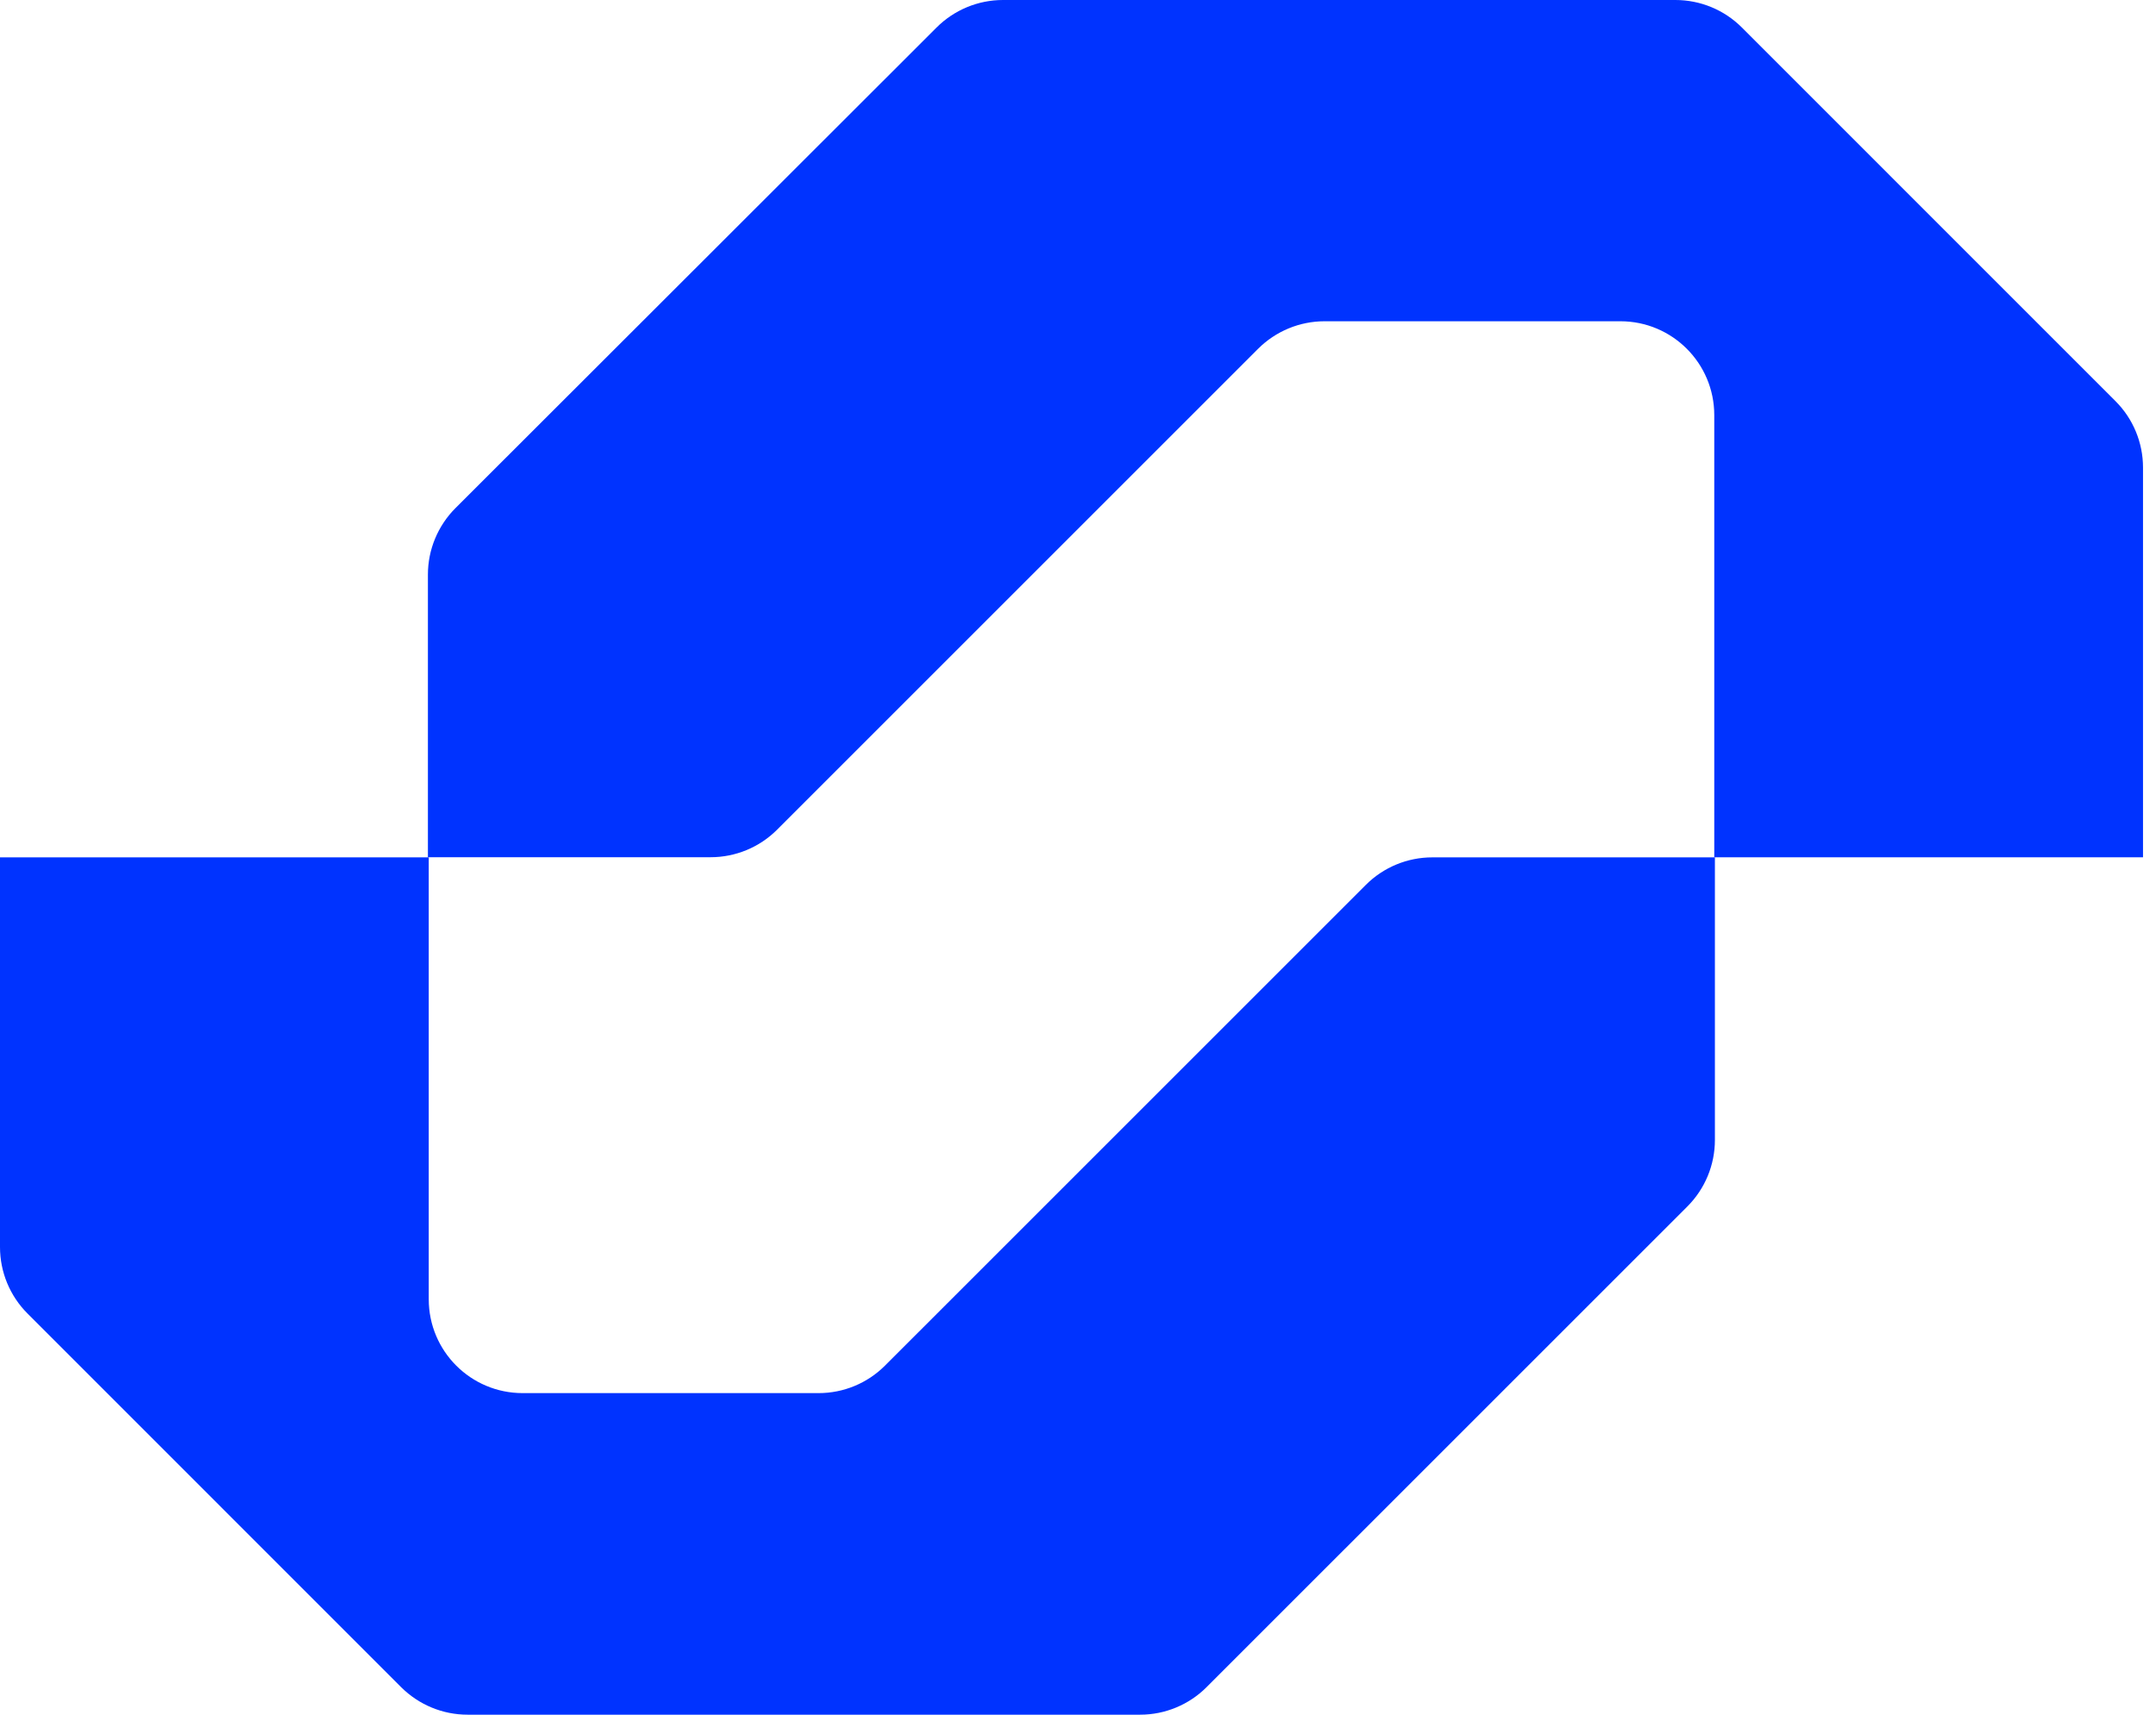
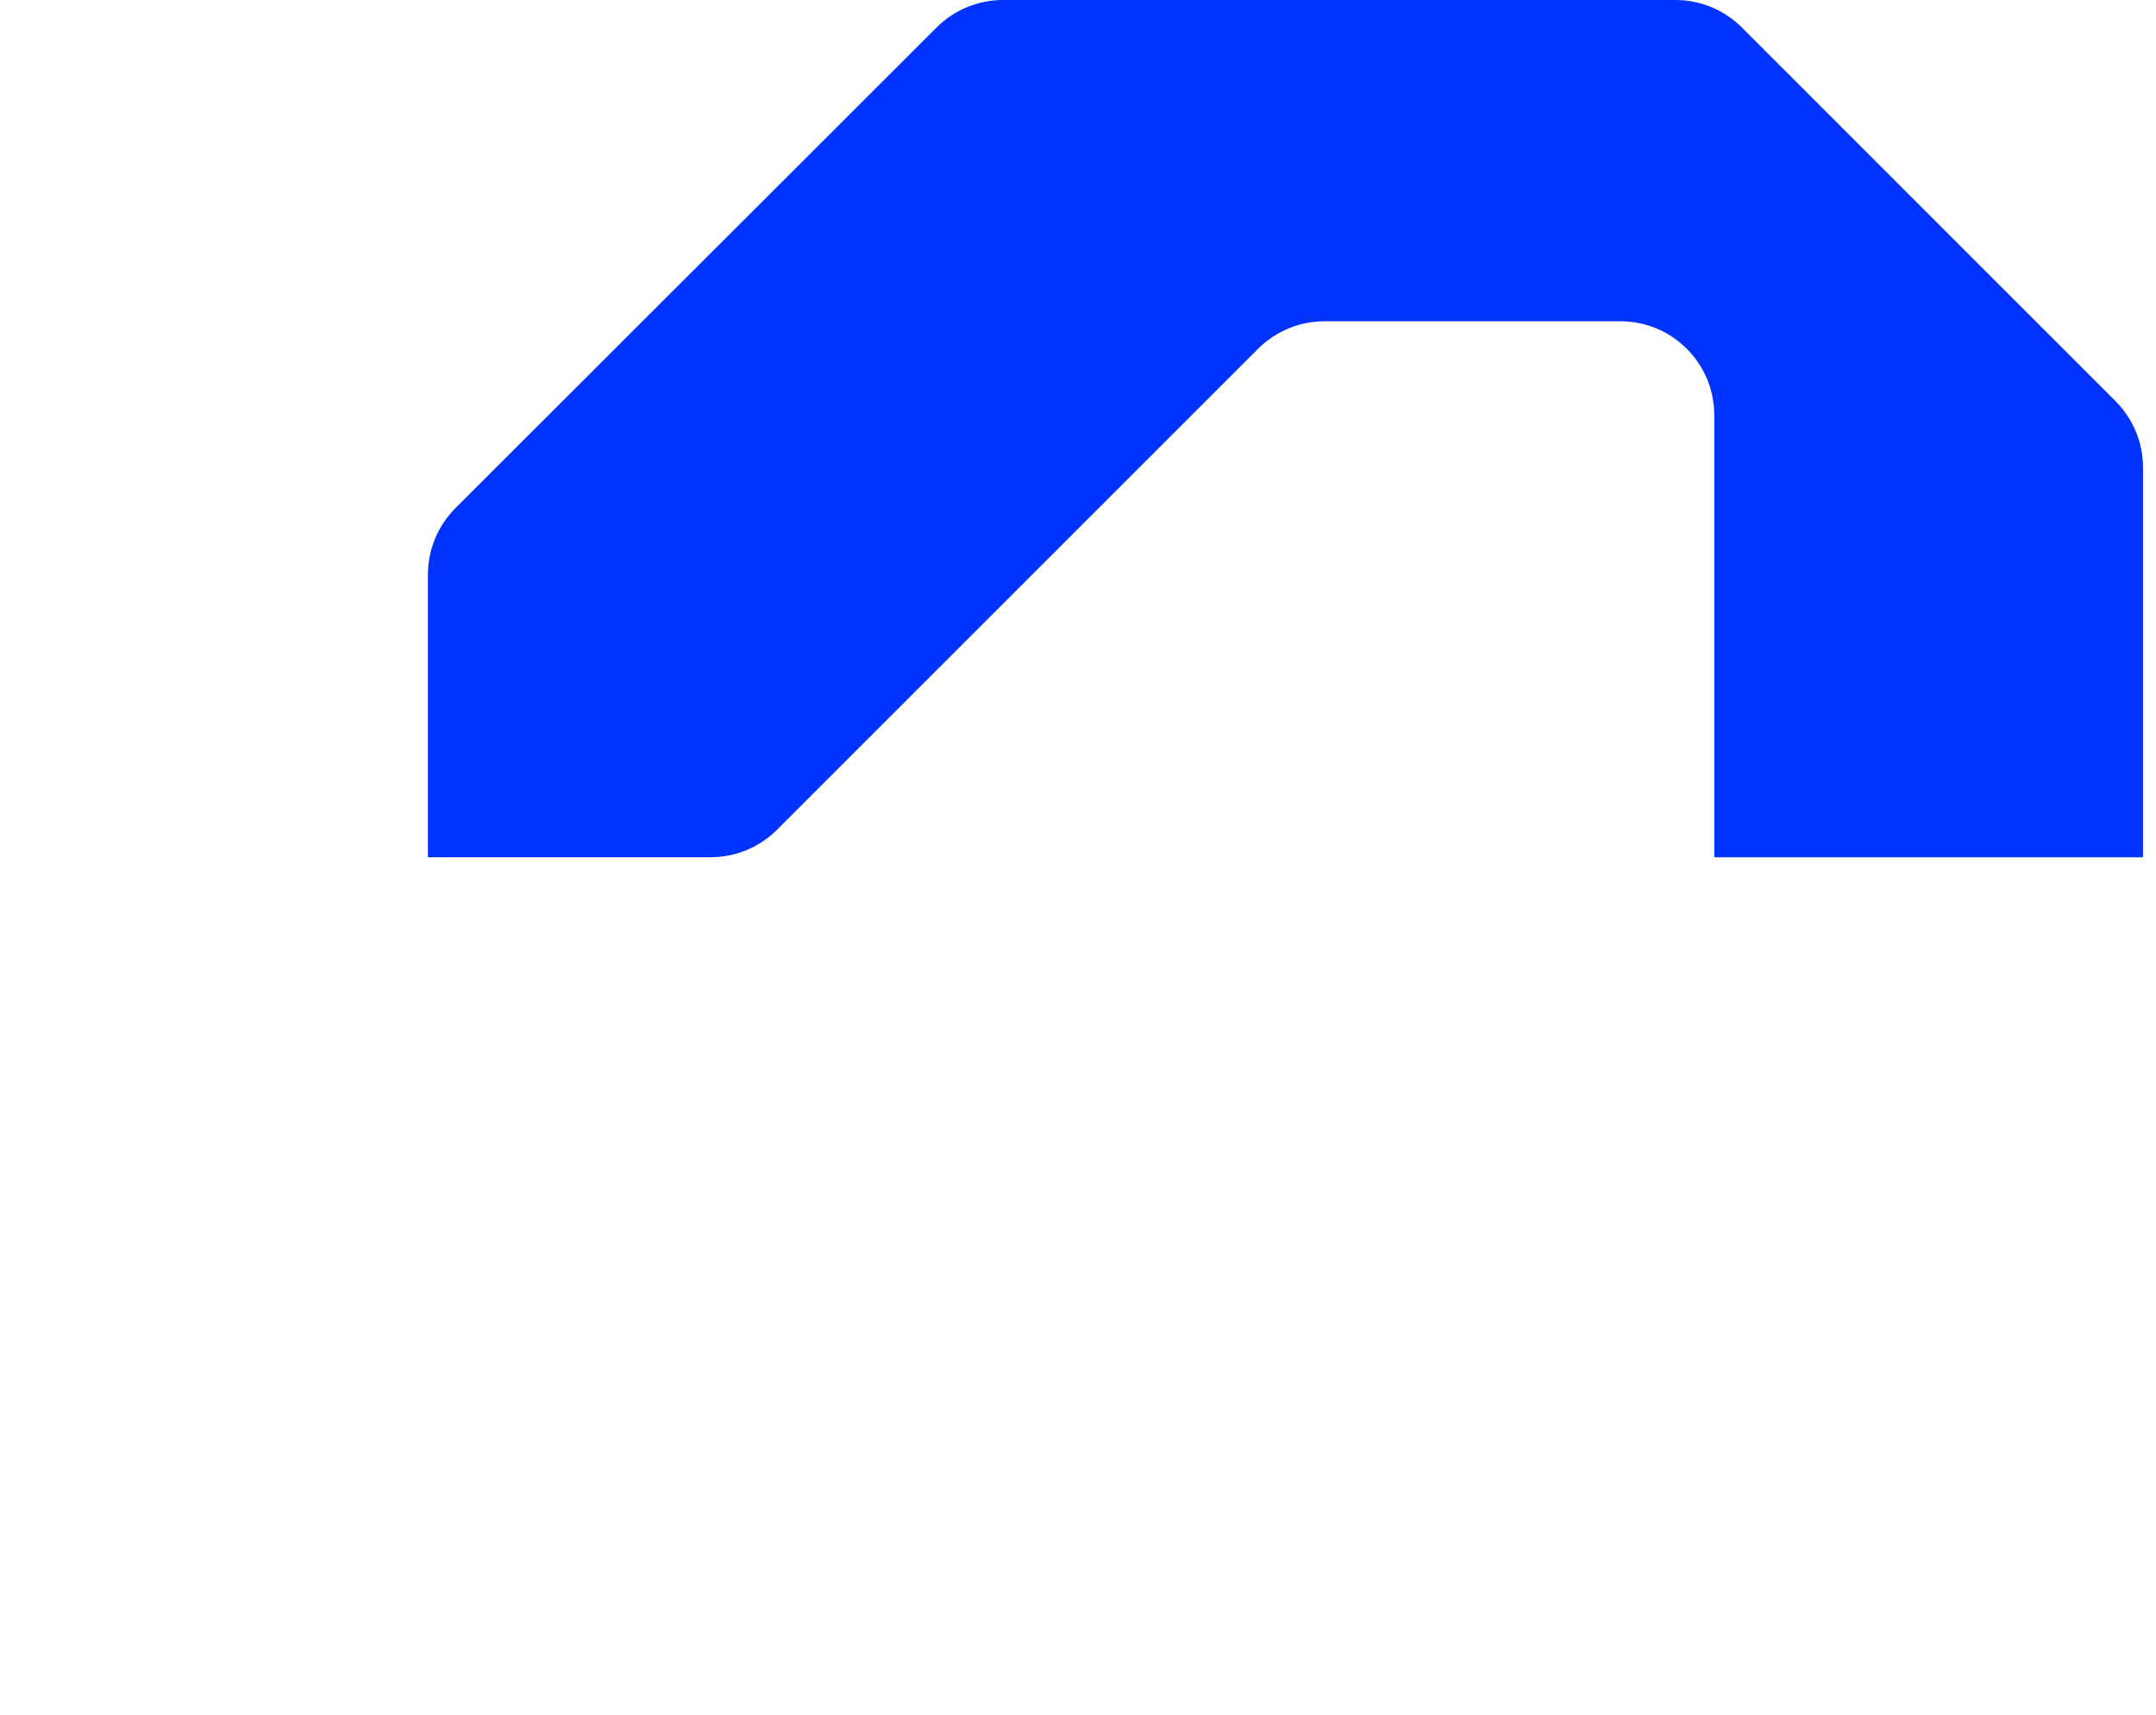
<svg xmlns="http://www.w3.org/2000/svg" fill="none" height="100%" overflow="visible" preserveAspectRatio="none" style="display: block;" viewBox="0 0 88 70" width="100%">
  <g id="Group">
    <path d="M87.47 19.09V34.999H69.97V16.947C69.97 14.83 68.256 13.115 66.138 13.115H54.065C53.047 13.115 52.076 13.518 51.353 14.236L31.715 33.874C30.997 34.592 30.021 34.995 29.004 34.995H17.466V23.457C17.466 22.44 17.869 21.469 18.587 20.746L38.23 1.121C38.948 0.403 39.924 0 40.937 0H68.384C69.401 0 70.377 0.403 71.095 1.121L86.349 16.378C87.067 17.097 87.47 18.072 87.47 19.085V19.09Z" fill="#0033FF" id="Vector" />
-     <path d="M69.996 35.001V46.539C69.996 47.556 69.593 48.531 68.875 49.25L49.245 68.879C48.526 69.597 47.551 70 46.538 70H19.086C18.069 70 17.097 69.597 16.375 68.879L1.121 53.621C0.403 52.903 0 51.928 0 50.91V35.001H17.5V53.04C17.5 55.158 19.215 56.872 21.332 56.872H33.414C34.431 56.872 35.403 56.469 36.121 55.751L55.751 36.122C56.469 35.404 57.445 35.001 58.458 35.001H69.996Z" fill="#0033FF" id="Vector_2" />
  </g>
</svg>